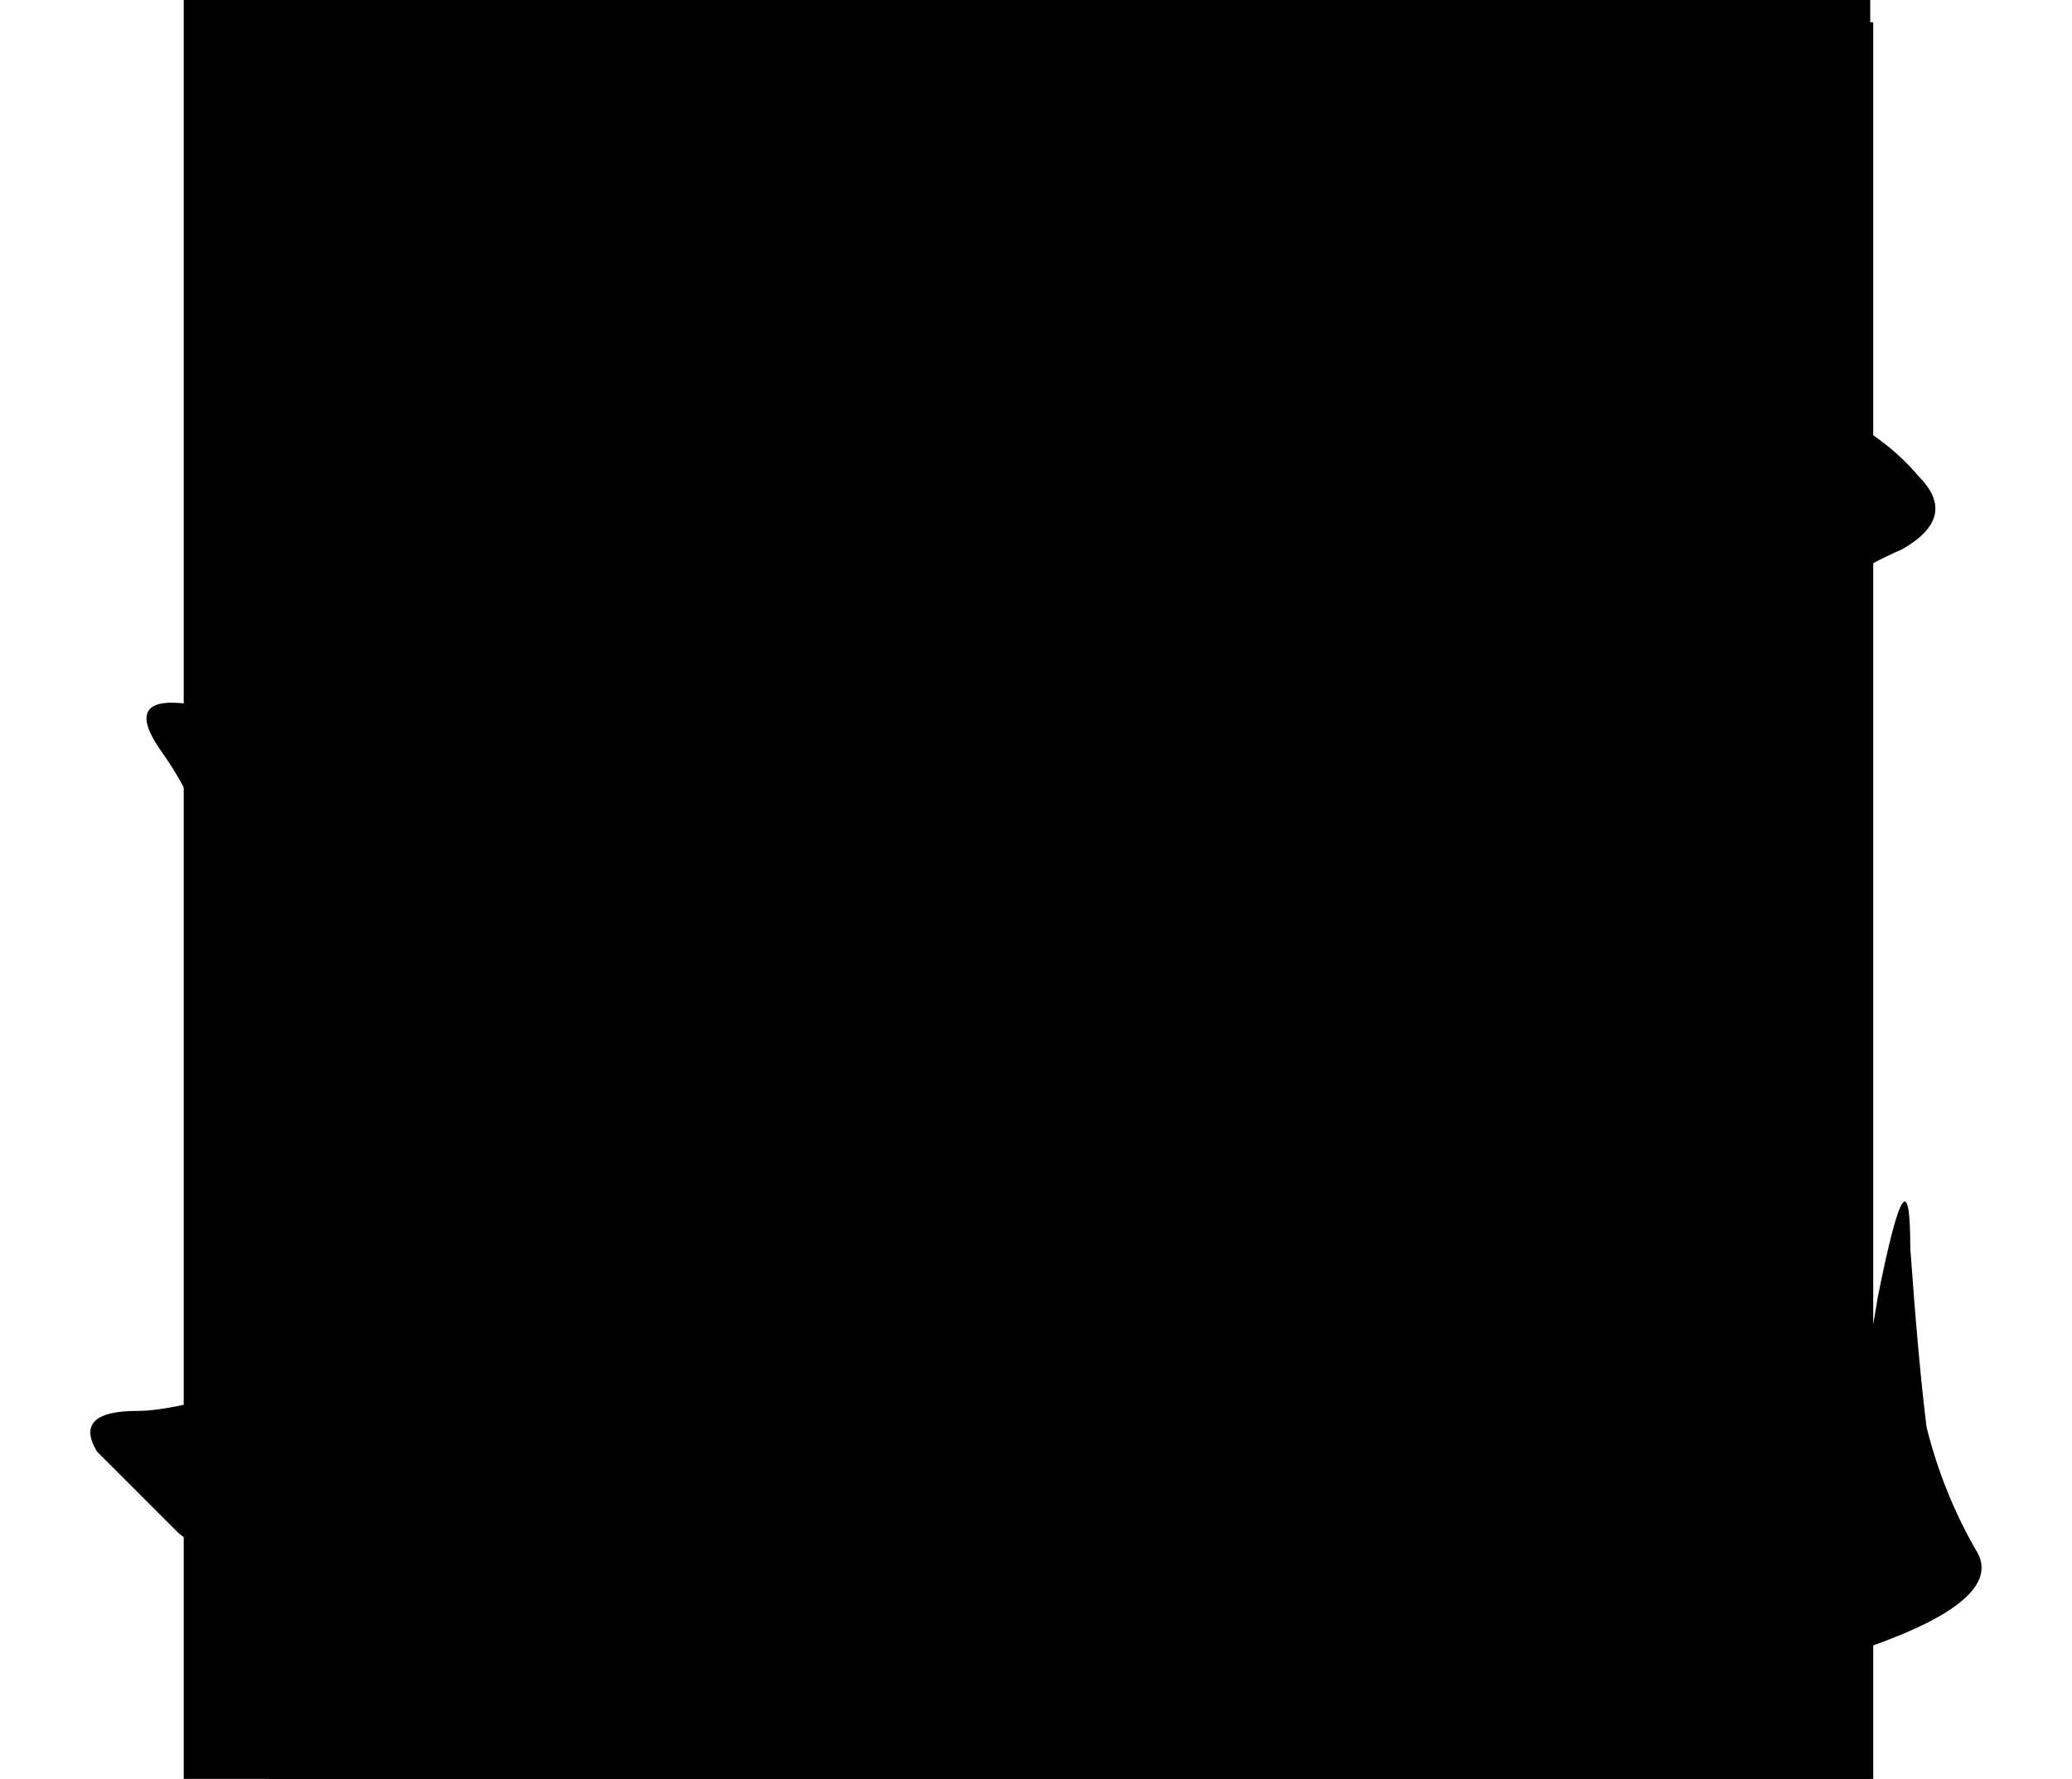
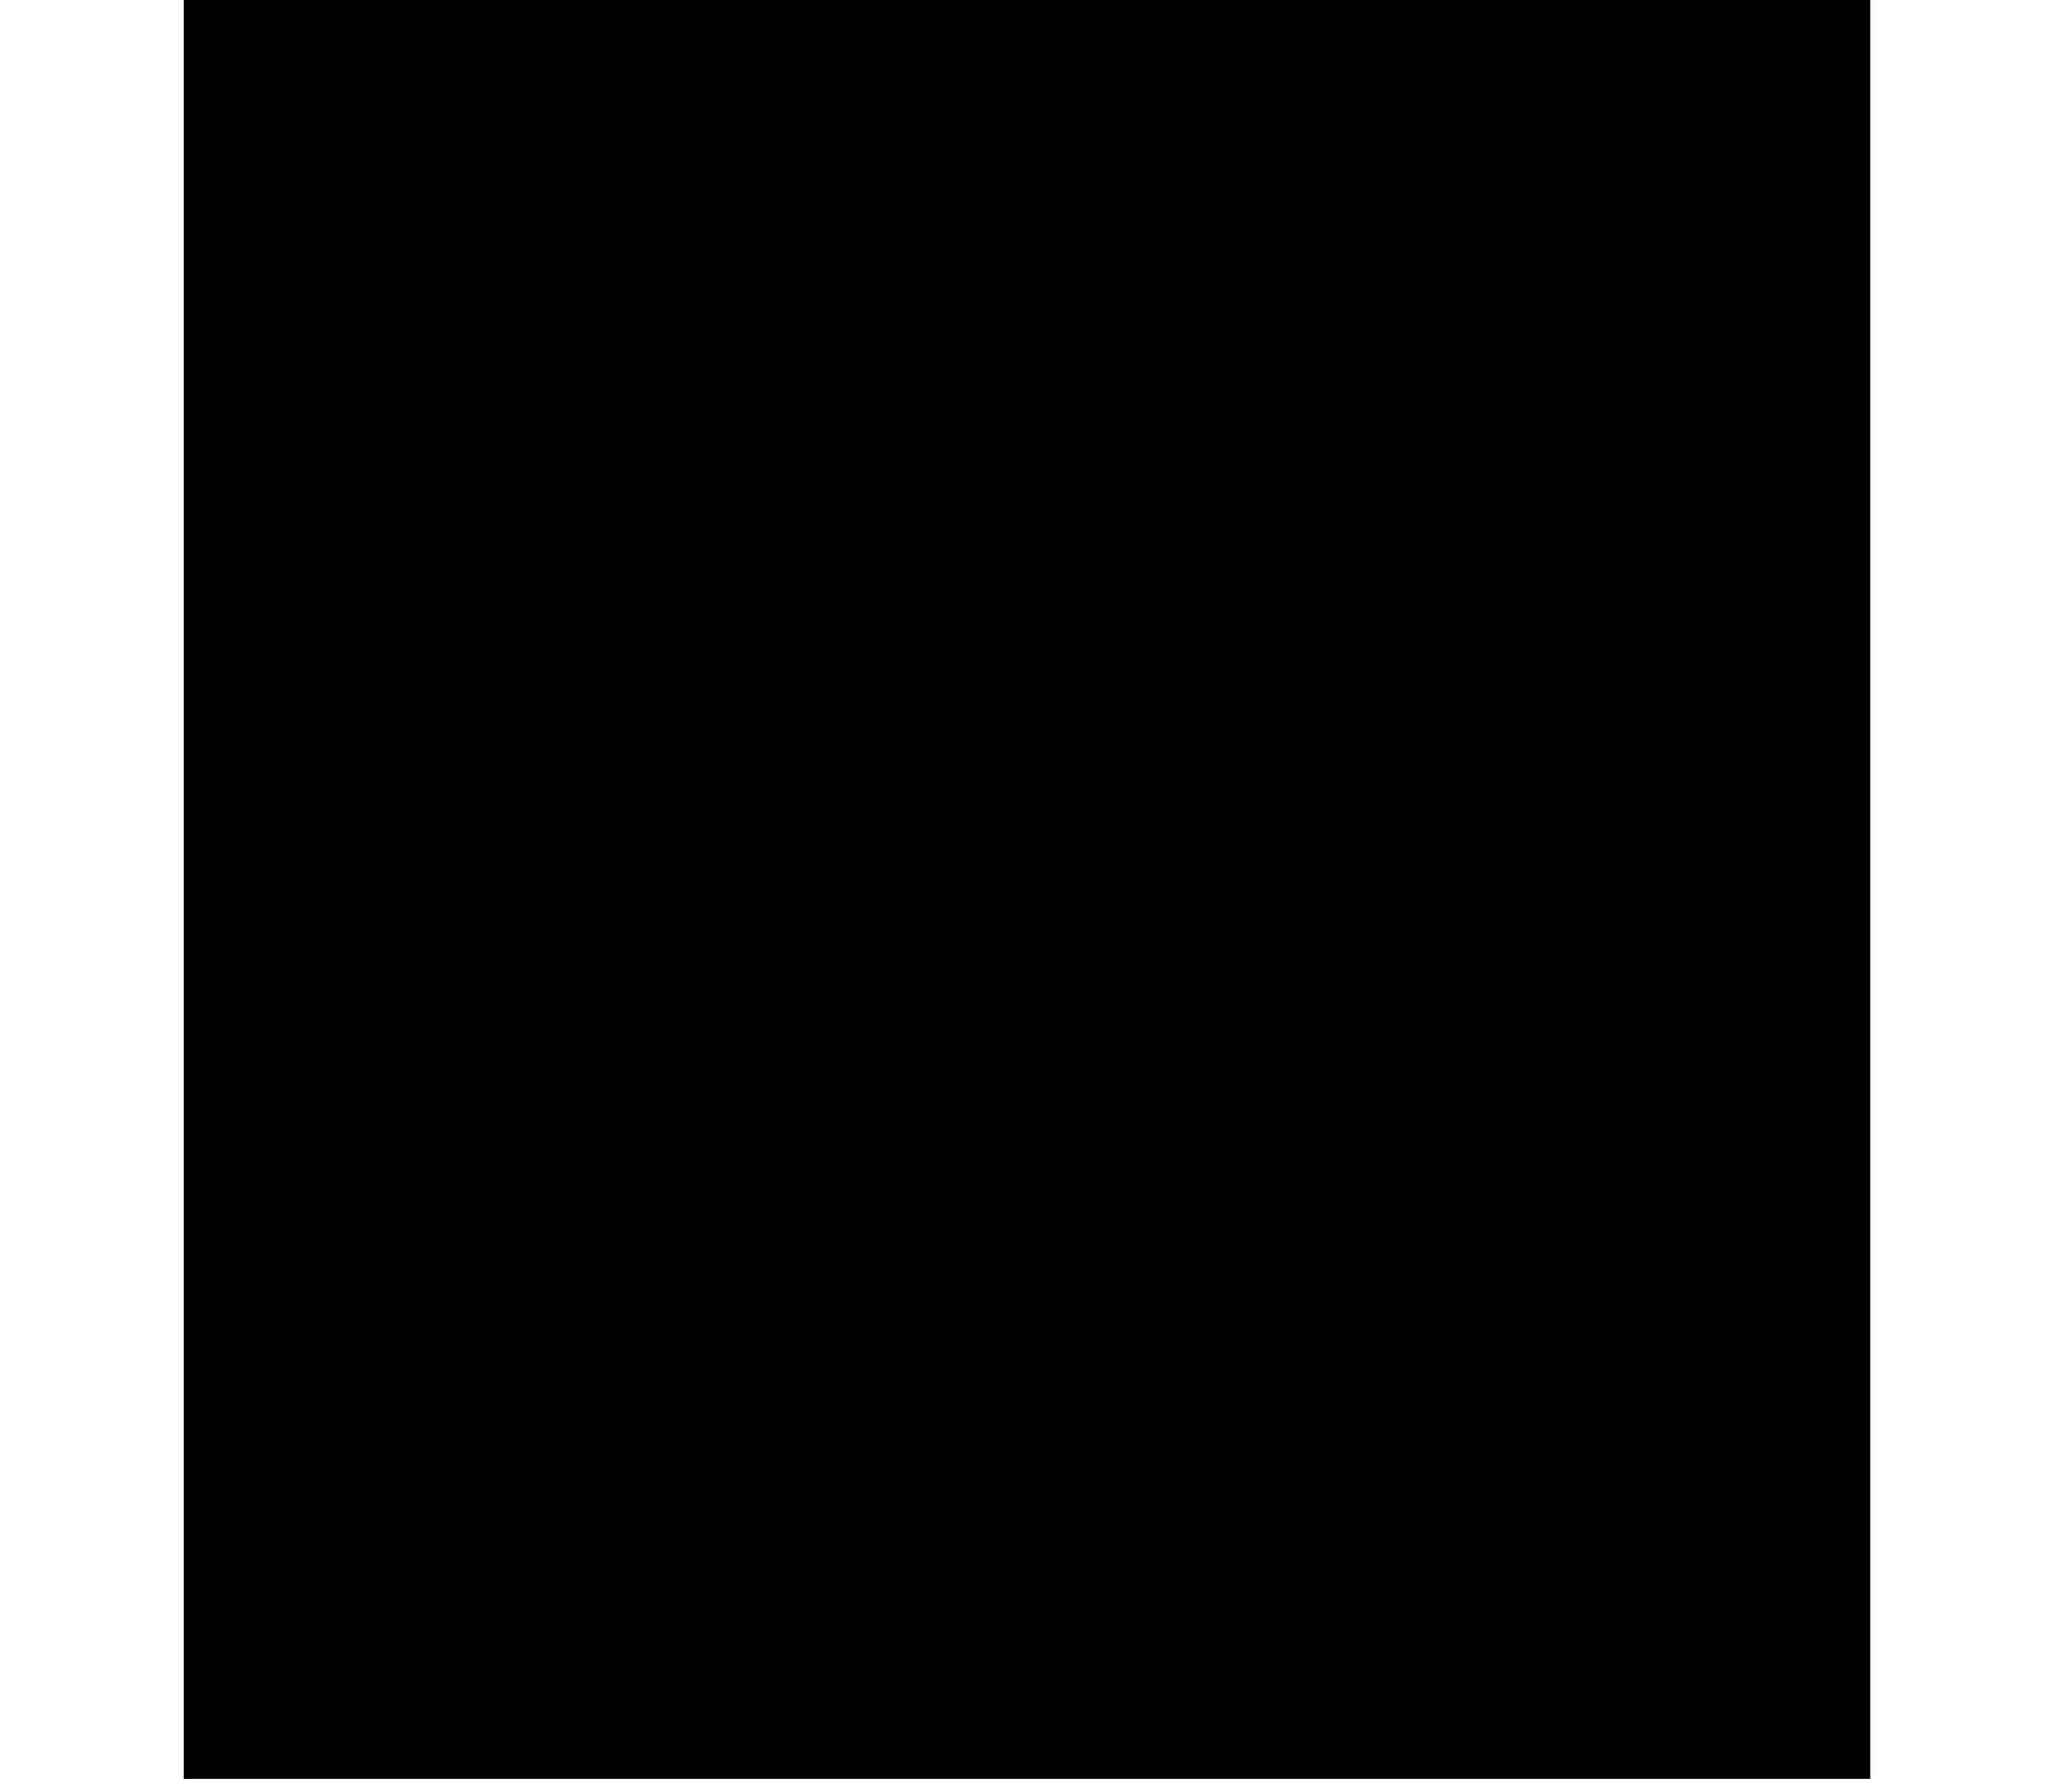
<svg xmlns="http://www.w3.org/2000/svg" width="68.741mm" height="59.032mm" viewBox="0 0 68.741 59.032" version="1.1" id="svg8">
  <defs id="defs2" />
  <flowRoot transform="matrix(0.265,0,0,0.265,2.255,-21.253)" style="font-style:normal;font-weight:normal;font-size:40px;line-height:1.25;font-family:sans-serif;letter-spacing:0px;word-spacing:0px;fill:#000000;fill-opacity:1;stroke:none" id="flowRoot4634" xml:space="preserve">
    <flowRegion id="flowRegion4636">
      <rect y="26.826" x="14.49" height="482.312" width="211.141" id="rect4638" />
    </flowRegion>
    <flowPara id="flowPara4640" />
  </flowRoot>
  <flowRoot transform="matrix(0.265,0,0,0.265,3.451,-16.082)" style="font-style:normal;font-weight:normal;font-size:40px;line-height:1.25;font-family:sans-serif;letter-spacing:0px;word-spacing:0px;fill:#000000;fill-opacity:1;stroke:none" id="flowRoot4672" xml:space="preserve">
    <flowRegion id="flowRegion4674">
-       <rect y="63.476" x="20.7" height="407.792" width="200.791" id="rect4676" />
-     </flowRegion>
+       </flowRegion>
    <flowPara id="flowPara4678" />
  </flowRoot>
  <g transform="translate(4.646,-17.174)" id="text4693" style="font-style:normal;font-weight:normal;font-size:69.059px;line-height:1.25;font-family:sans-serif;letter-spacing:0px;word-spacing:0px;fill:#000000;fill-opacity:1;stroke:none;stroke-width:1.726" aria-label="蛇">
-     <path id="path4695" style="font-style:normal;font-variant:normal;font-weight:normal;font-stretch:normal;font-family:KaiTi;-inkscape-font-specification:KaiTi;stroke-width:1.726" d="m 13.951,38.638 q 3.237,-1.079 4.316,-1.619 1.349,-0.809 3.507,0 2.428,0.54 3.237,1.349 1.079,0.809 -0.27,2.158 -1.349,1.349 -2.698,3.777 -1.079,2.158 -1.349,3.507 2.428,1.888 -0.27,2.428 -2.698,0.27 -6.744,1.079 v 7.823 q 2.428,-0.54 5.125,-2.428 -0.809,-1.349 -1.349,-2.698 -0.54,-1.619 1.888,-0.27 2.698,1.349 4.316,3.237 1.619,1.888 1.079,4.586 -0.54,2.698 -1.888,1.888 -1.079,-1.079 -3.237,-4.856 -13.218,7.284 -15.107,9.172 -1.619,1.619 -3.237,0.27 -1.619,-1.619 -2.698,-2.698 -0.809,-1.349 1.349,-1.349 2.428,0 11.06,-3.507 V 52.126 Q 9.096,52.396 7.477,52.665 6.937,56.172 5.589,53.744 4.24,51.047 3.161,47.54 2.082,44.033 0.733,42.145 -0.616,40.256 1.542,40.526 q 2.158,0 3.507,0 1.619,-0.27 5.935,-1.079 0,-6.474 -0.27,-9.172 -0.27,-2.698 -0.809,-4.316 -0.54,-1.888 -1.349,-3.507 -0.809,-1.888 0.809,-1.349 1.888,0.54 4.316,2.158 2.428,1.349 1.349,3.507 -1.079,2.158 -1.079,11.869 z m 21.581,15.646 q 2.698,-1.349 6.474,-4.316 3.777,-2.967 3.777,-4.856 0.27,-2.158 4.046,-0.27 3.777,1.619 2.158,2.428 -1.619,0.809 -4.586,2.698 -2.698,1.619 -6.205,3.507 -3.237,1.619 -5.935,2.158 -0.27,8.093 0.809,10.521 1.349,2.428 5.395,2.967 4.316,0.54 8.363,0 4.316,-0.54 5.665,-2.158 1.349,-1.619 2.158,-6.744 1.079,-5.395 1.079,-1.619 0.27,3.777 0.54,5.935 0.54,2.158 1.619,4.046 1.079,1.619 -3.507,3.237 -4.586,1.619 -11.6,1.349 -7.014,0 -10.251,-2.158 -3.237,-2.428 -3.237,-8.363 0,-6.205 0,-10.251 0.27,-4.316 -1.079,-6.205 -1.079,-2.158 2.428,-0.809 3.507,1.079 2.698,3.507 -0.809,2.158 -0.809,5.395 z M 32.295,36.749 q -0.54,3.777 -1.619,5.935 -0.809,1.888 -2.428,2.698 -1.349,0.54 -1.619,-1.619 -0.27,-2.158 1.349,-4.586 1.888,-2.698 2.158,-5.665 0.27,-3.237 2.158,1.619 3.507,-0.809 9.711,-2.158 6.474,-1.619 8.363,-2.698 1.888,-1.079 4.586,0 2.698,1.079 4.046,2.698 1.349,1.349 -0.54,2.428 -1.888,0.809 -6.474,3.777 -4.586,2.698 -3.507,1.079 1.079,-1.888 2.158,-4.046 1.079,-2.158 0,-2.698 -1.079,-0.54 -7.014,0.809 -5.665,1.349 -11.33,2.428 z m 7.553,-10.251 q -3.237,-3.237 -4.586,-4.856 -1.349,-1.888 1.888,-1.349 3.237,0.54 5.395,1.888 2.158,1.349 1.349,4.316 -0.54,2.967 -4.046,0 z M 5.319,42.684 q 1.079,4.586 1.888,7.823 1.619,-0.27 3.777,-0.54 v -8.632 q -2.428,0.54 -5.665,1.349 z m 12.409,5.395 q 1.079,-5.125 1.079,-6.744 0.27,-1.888 -0.809,-1.619 -0.809,0 -4.046,0.809 -0.27,4.316 -0.27,8.363 z" />
-   </g>
+     </g>
</svg>